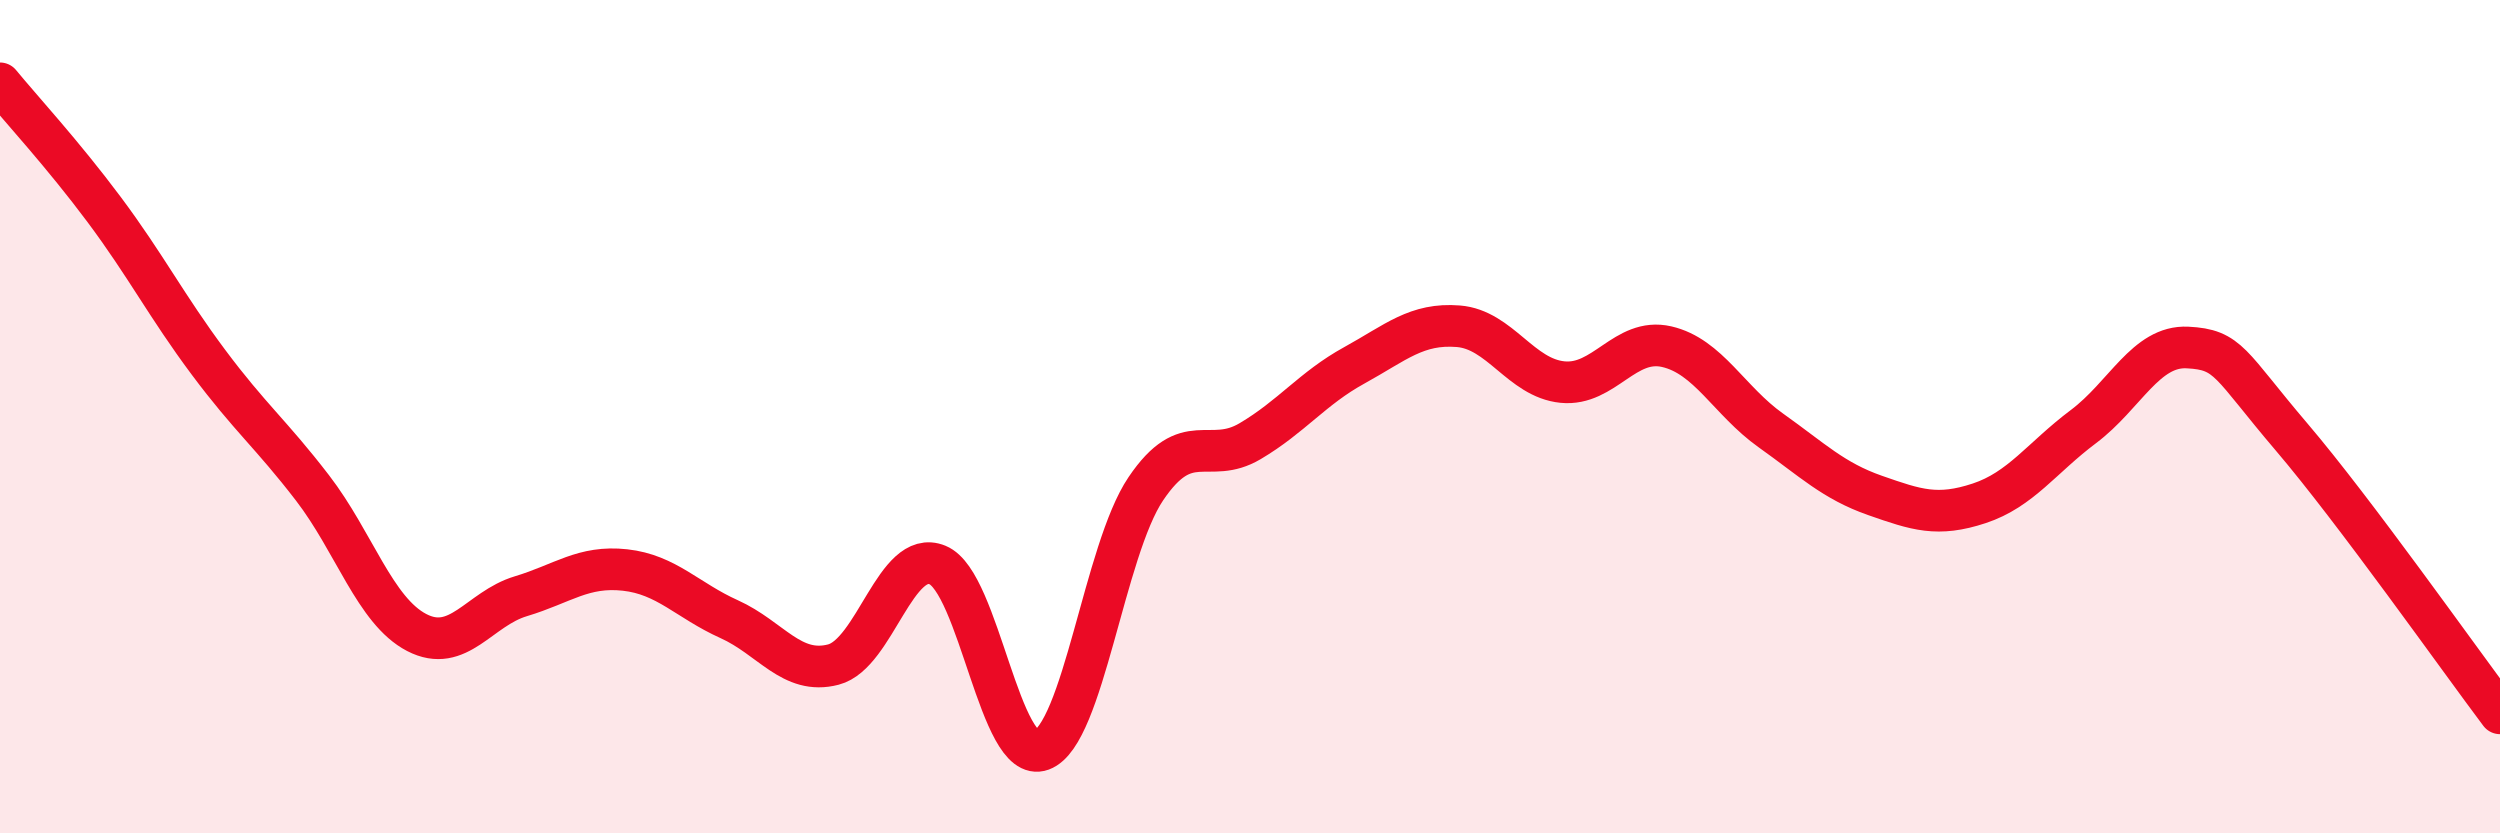
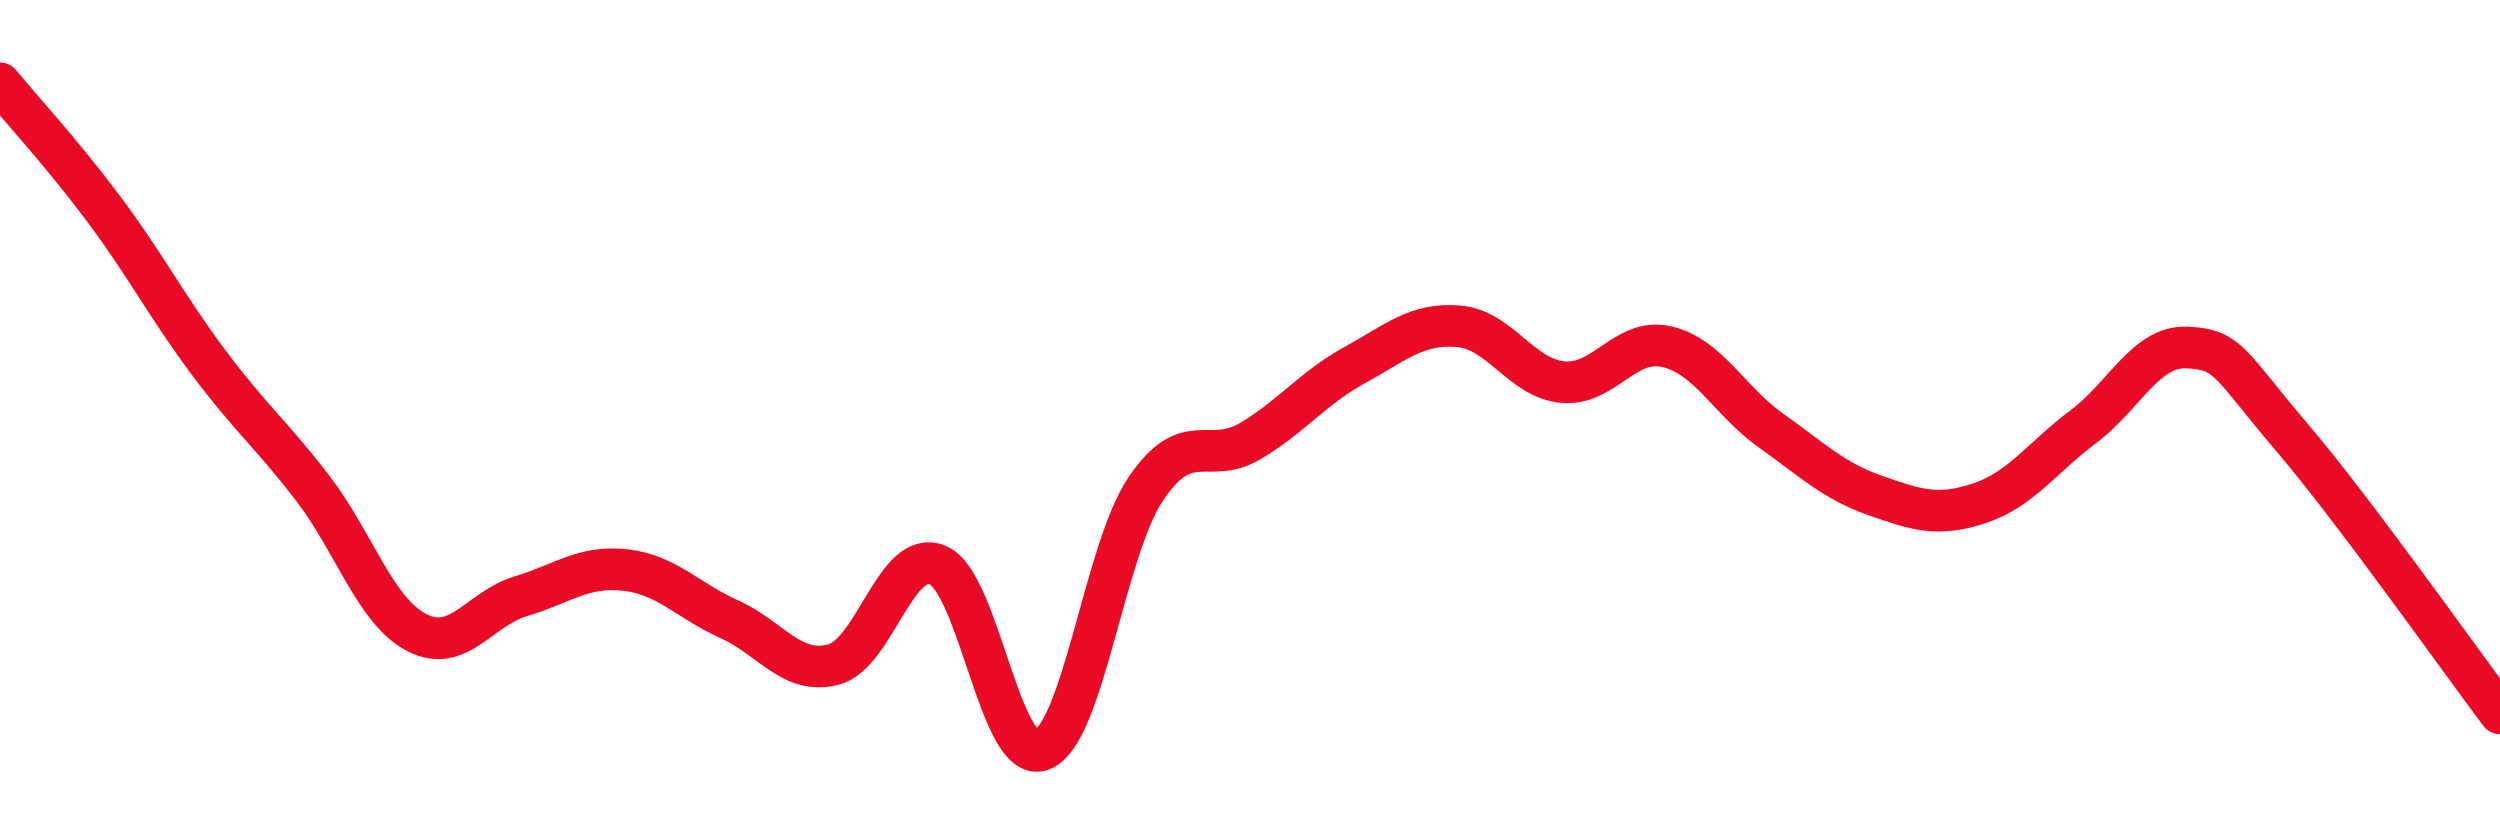
<svg xmlns="http://www.w3.org/2000/svg" width="60" height="20" viewBox="0 0 60 20">
-   <path d="M 0,2 C 0.5,2.61 1.5,3.69 2.5,5.03 C 3.5,6.37 4,7.35 5,8.69 C 6,10.03 6.5,10.41 7.5,11.71 C 8.5,13.01 9,14.66 10,15.18 C 11,15.7 11.5,14.61 12.5,14.31 C 13.5,14.01 14,13.57 15,13.68 C 16,13.79 16.5,14.41 17.5,14.86 C 18.5,15.31 19,16.21 20,15.95 C 21,15.69 21.5,13.15 22.5,13.56 C 23.5,13.97 24,18.37 25,18 C 26,17.63 26.5,13.21 27.5,11.73 C 28.5,10.25 29,11.18 30,10.59 C 31,10 31.5,9.32 32.5,8.77 C 33.5,8.22 34,7.75 35,7.83 C 36,7.91 36.5,9.07 37.5,9.17 C 38.5,9.27 39,8.09 40,8.32 C 41,8.55 41.5,9.62 42.5,10.33 C 43.5,11.04 44,11.54 45,11.89 C 46,12.24 46.5,12.41 47.5,12.08 C 48.5,11.75 49,10.99 50,10.24 C 51,9.49 51.5,8.29 52.5,8.34 C 53.5,8.39 53.5,8.73 55,10.49 C 56.5,12.25 59,15.79 60,17.12L60 20L0 20Z" fill="#EB0A25" opacity="0.1" stroke-linecap="round" stroke-linejoin="round" />
  <path d="M 0,2 C 0.5,2.61 1.5,3.69 2.5,5.03 C 3.5,6.37 4,7.35 5,8.69 C 6,10.03 6.5,10.41 7.5,11.71 C 8.5,13.01 9,14.66 10,15.18 C 11,15.7 11.5,14.61 12.5,14.31 C 13.5,14.01 14,13.57 15,13.68 C 16,13.79 16.5,14.41 17.5,14.86 C 18.5,15.31 19,16.21 20,15.95 C 21,15.69 21.5,13.15 22.5,13.56 C 23.5,13.97 24,18.37 25,18 C 26,17.63 26.5,13.21 27.5,11.73 C 28.5,10.25 29,11.18 30,10.59 C 31,10 31.5,9.32 32.5,8.77 C 33.5,8.22 34,7.75 35,7.83 C 36,7.91 36.5,9.07 37.5,9.17 C 38.5,9.27 39,8.09 40,8.32 C 41,8.55 41.5,9.62 42.5,10.33 C 43.5,11.04 44,11.54 45,11.89 C 46,12.24 46.5,12.41 47.5,12.08 C 48.5,11.75 49,10.99 50,10.24 C 51,9.49 51.5,8.29 52.5,8.34 C 53.5,8.39 53.5,8.73 55,10.49 C 56.5,12.25 59,15.79 60,17.12" stroke="#EB0A25" stroke-width="1" fill="none" stroke-linecap="round" stroke-linejoin="round" />
</svg>